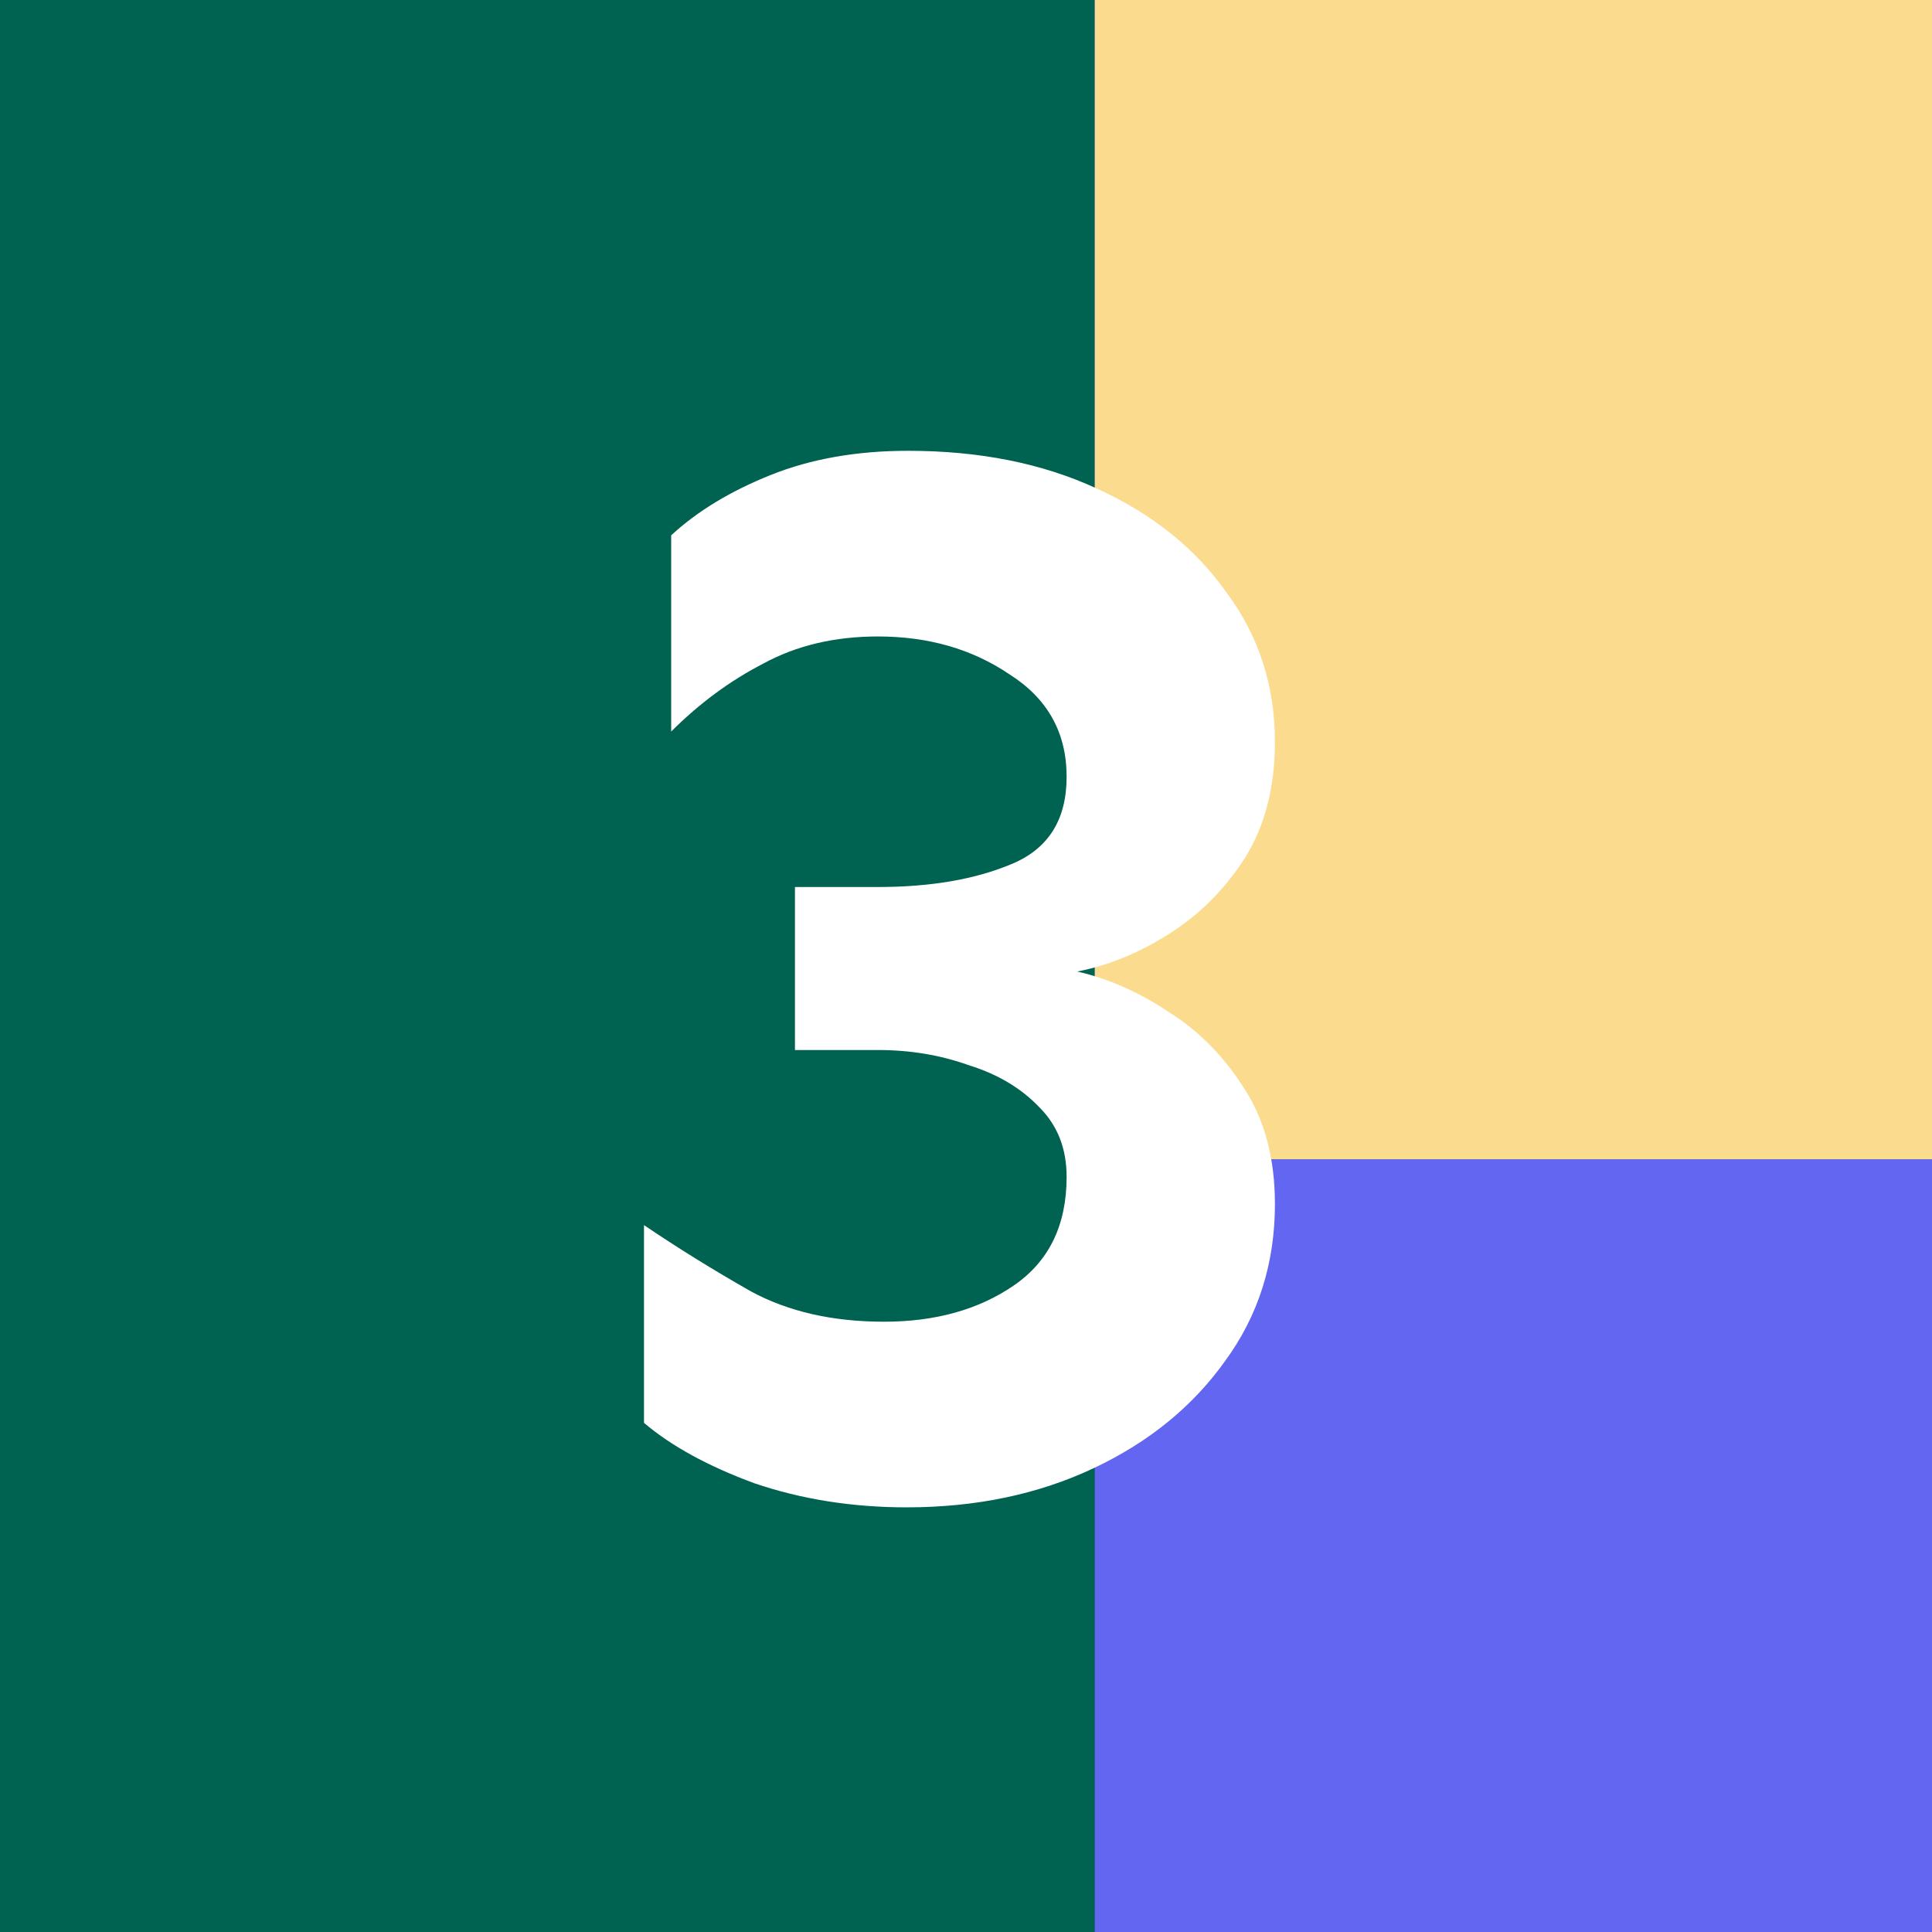
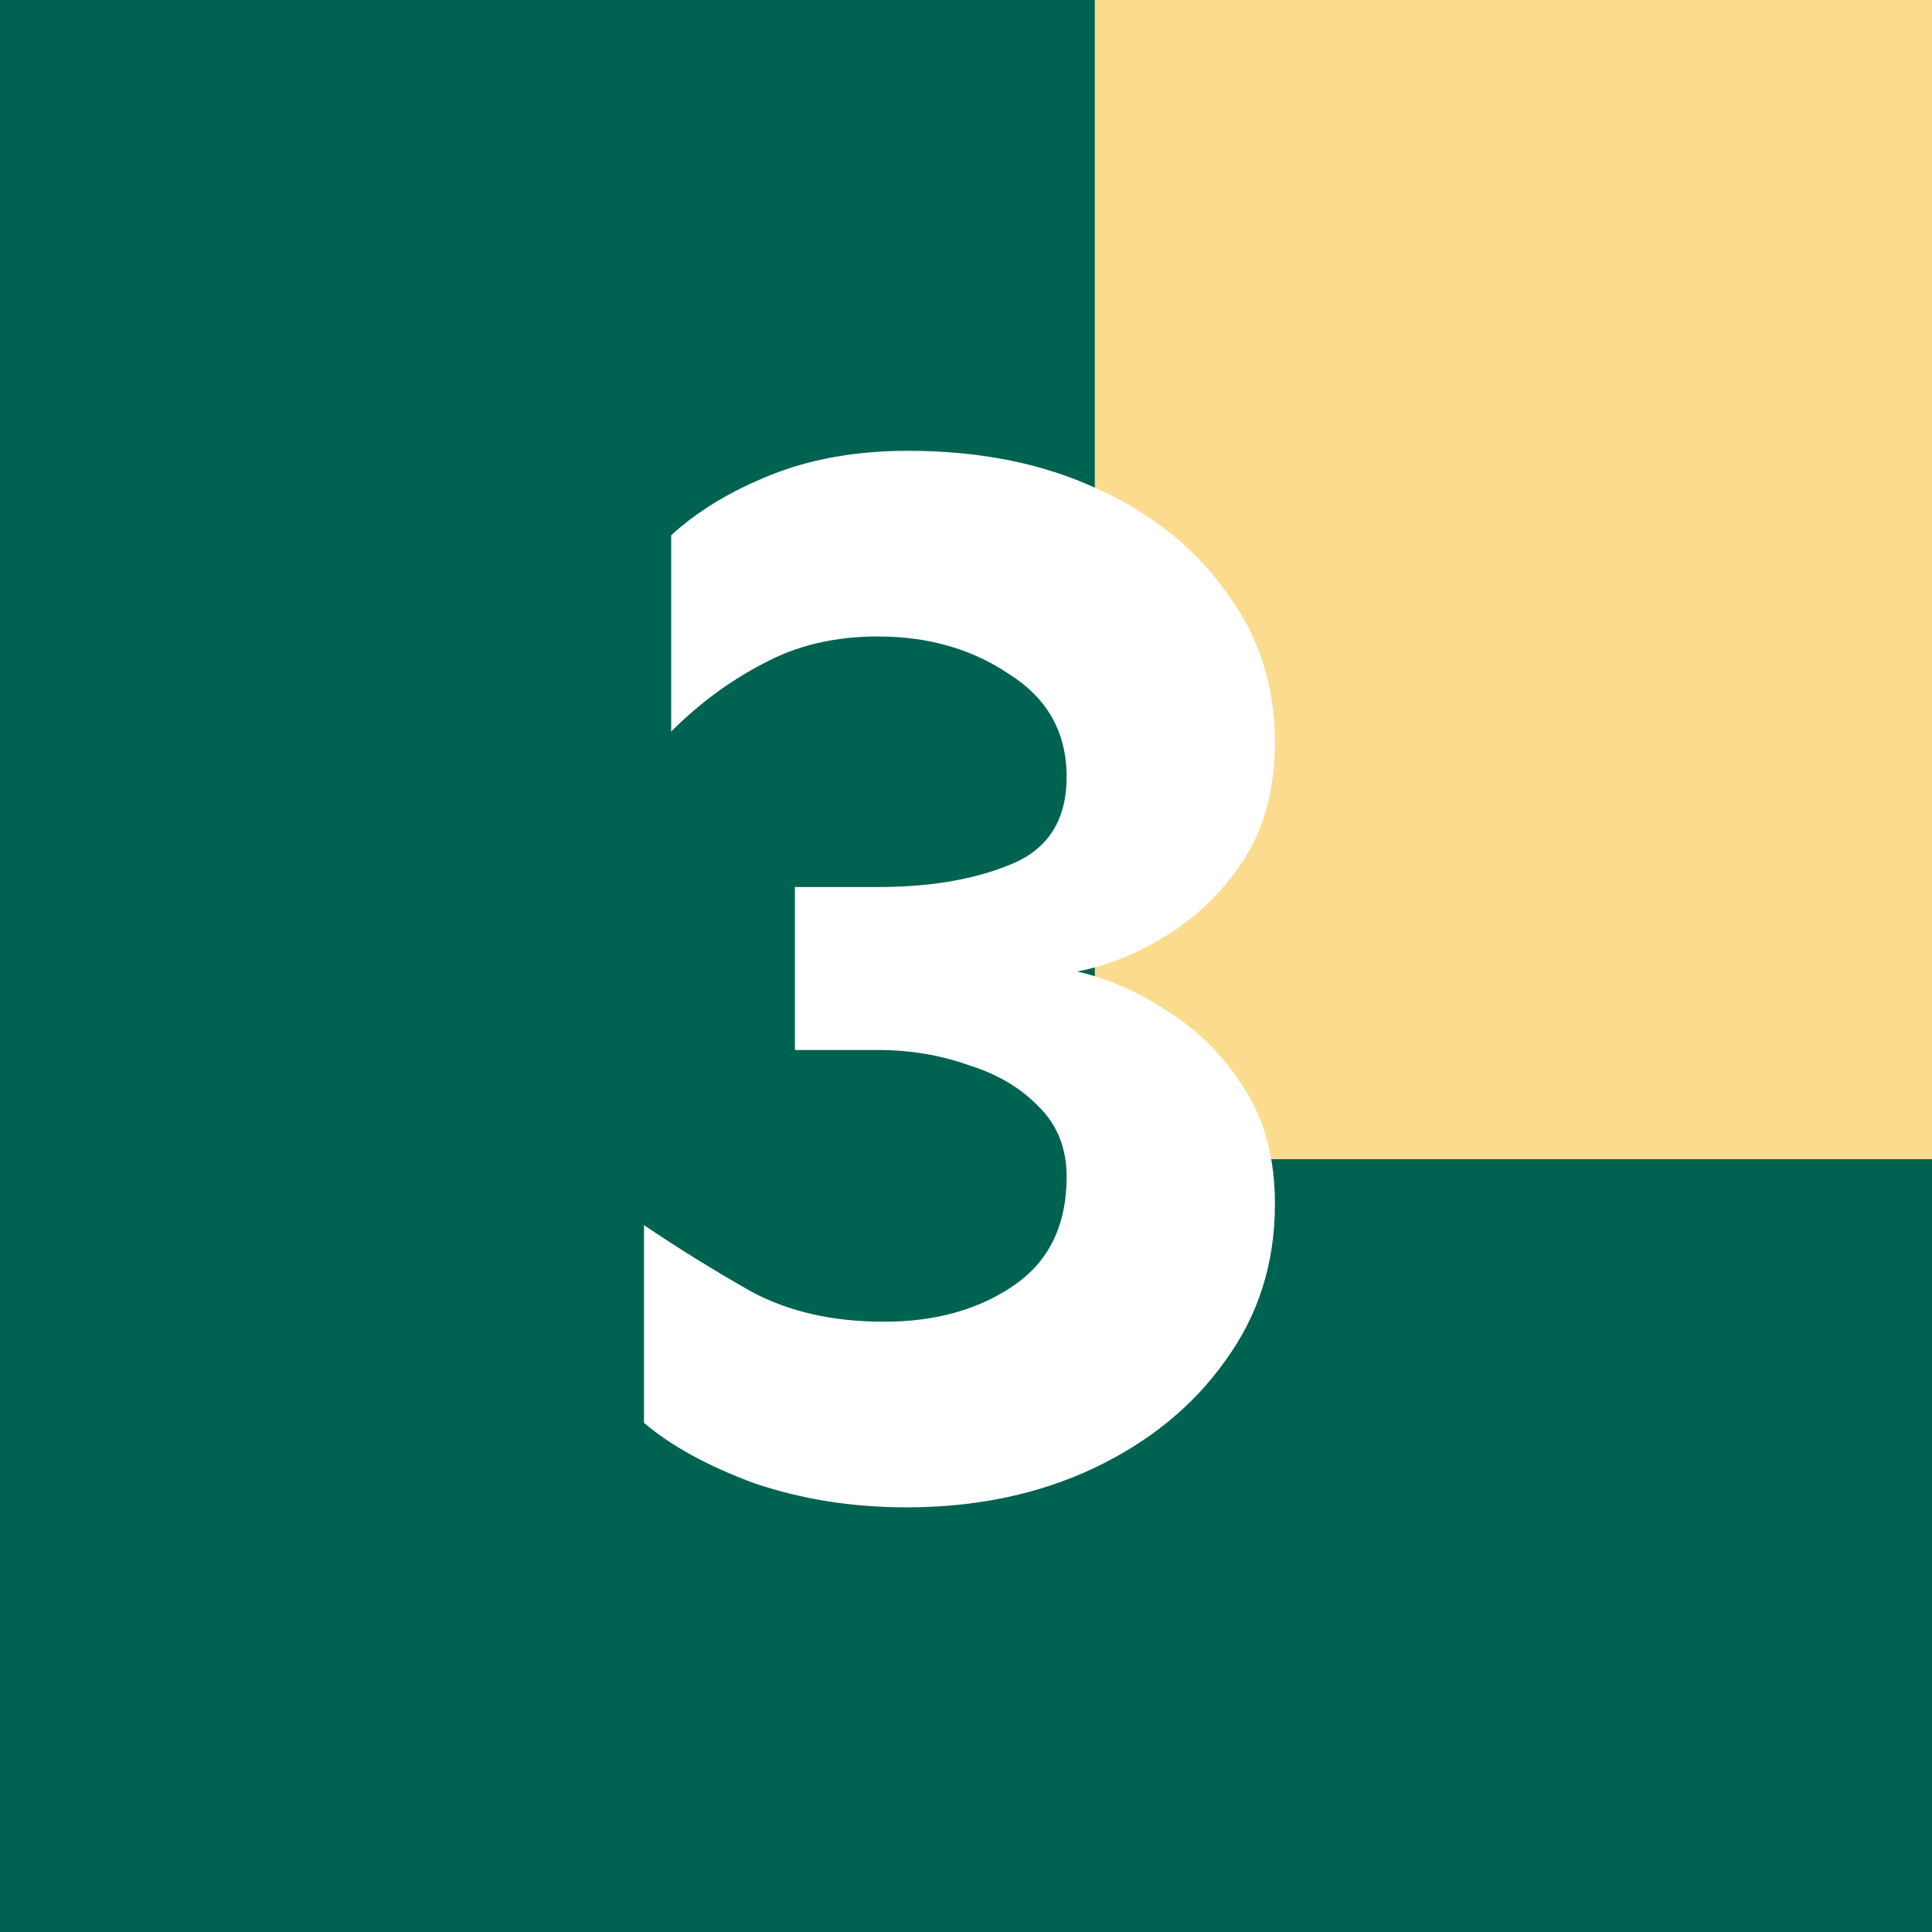
<svg xmlns="http://www.w3.org/2000/svg" width="60" height="60" viewBox="0 0 60 60" fill="none">
  <rect width="60" height="60" fill="#006251" />
-   <rect x="34" width="26" height="60" fill="#6366F1" />
  <rect x="34" width="26" height="36" fill="#FBDC8E" />
  <path d="M28.203 14C30.422 14 32.375 14.391 34.062 15.172C35.781 15.953 37.125 17.031 38.094 18.406C39.094 19.75 39.594 21.297 39.594 23.047C39.594 24.453 39.281 25.656 38.656 26.656C38.031 27.625 37.25 28.406 36.312 29C35.375 29.594 34.422 29.984 33.453 30.172C34.422 30.391 35.375 30.812 36.312 31.438C37.25 32.031 38.031 32.828 38.656 33.828C39.281 34.797 39.594 35.984 39.594 37.391C39.594 39.234 39.078 40.859 38.047 42.266C37.047 43.672 35.688 44.781 33.969 45.594C32.25 46.406 30.312 46.812 28.156 46.812C26.469 46.812 24.891 46.562 23.422 46.062C21.984 45.531 20.844 44.906 20 44.188V38.047C21.062 38.766 22.172 39.453 23.328 40.109C24.484 40.734 25.859 41.047 27.453 41.047C29.047 41.047 30.391 40.672 31.484 39.922C32.578 39.172 33.125 38.047 33.125 36.547C33.125 35.672 32.844 34.953 32.281 34.391C31.719 33.797 30.984 33.359 30.078 33.078C29.203 32.766 28.266 32.609 27.266 32.609H24.688V27.547H27.266C28.891 27.547 30.266 27.312 31.391 26.844C32.547 26.375 33.125 25.469 33.125 24.125C33.125 22.75 32.531 21.688 31.344 20.938C30.188 20.156 28.828 19.766 27.266 19.766C25.922 19.766 24.734 20.047 23.703 20.609C22.672 21.141 21.719 21.844 20.844 22.719V16.625C21.656 15.875 22.688 15.25 23.938 14.75C25.188 14.25 26.609 14 28.203 14Z" fill="white" />
</svg>